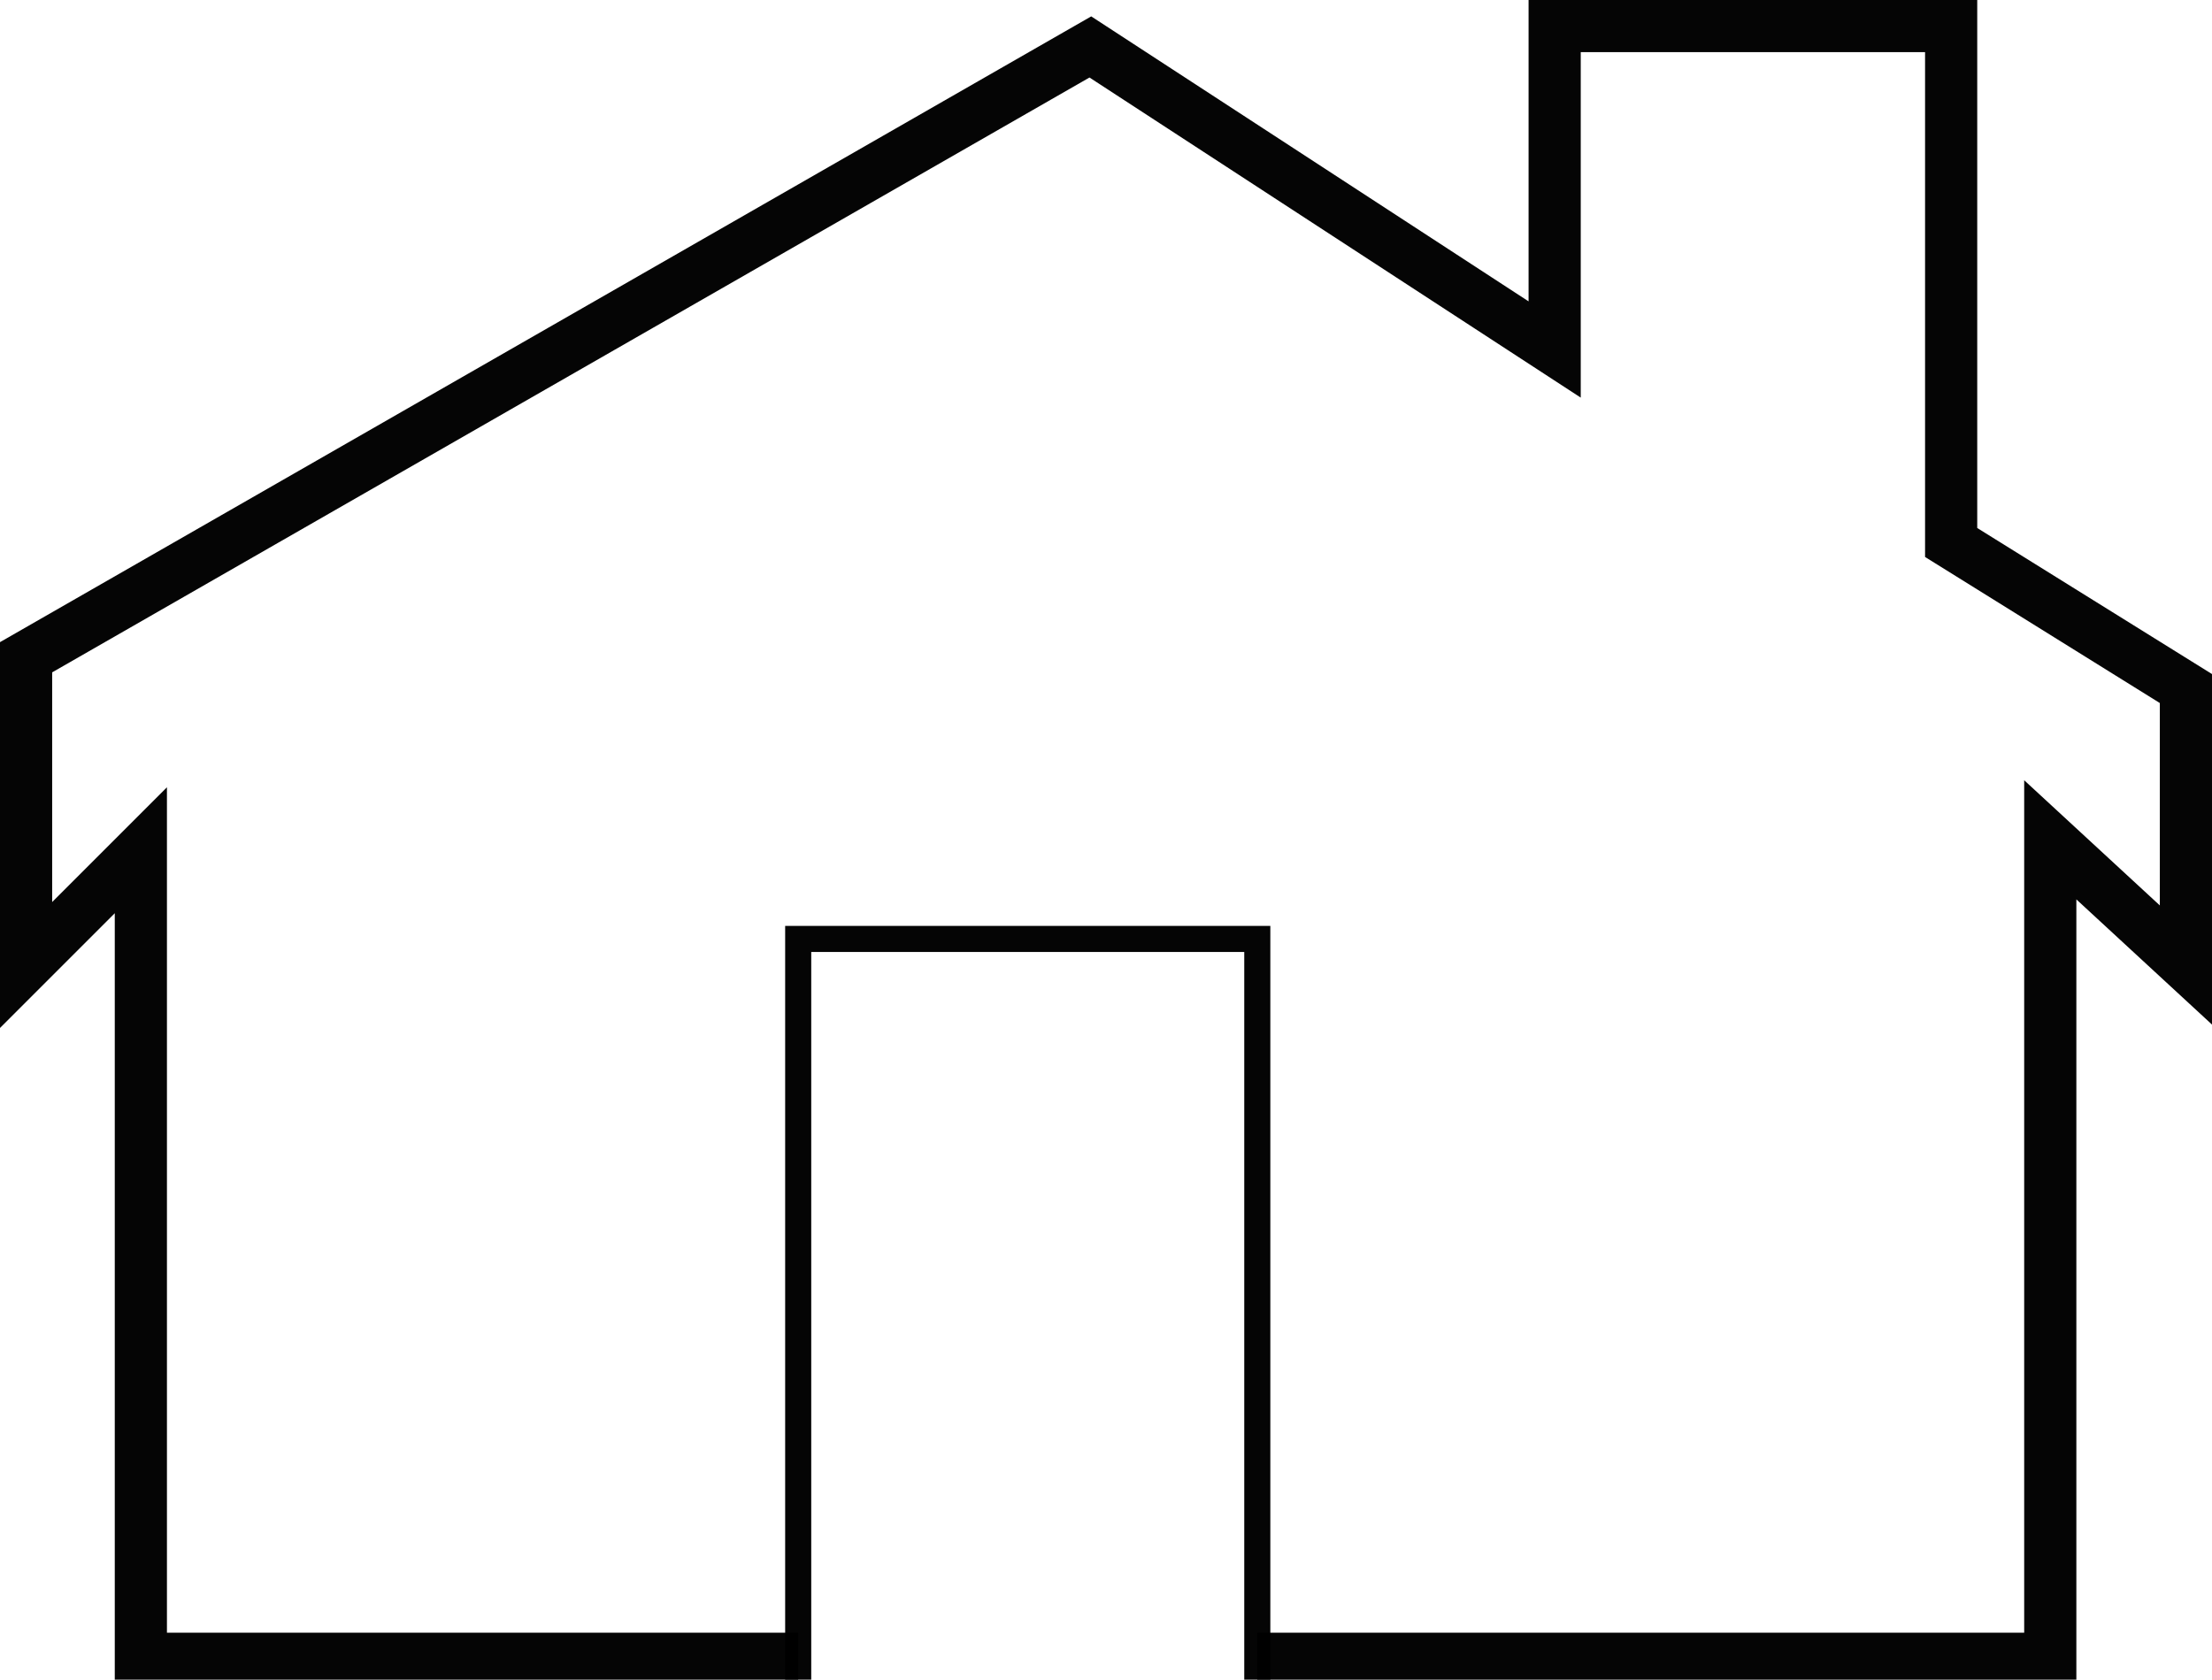
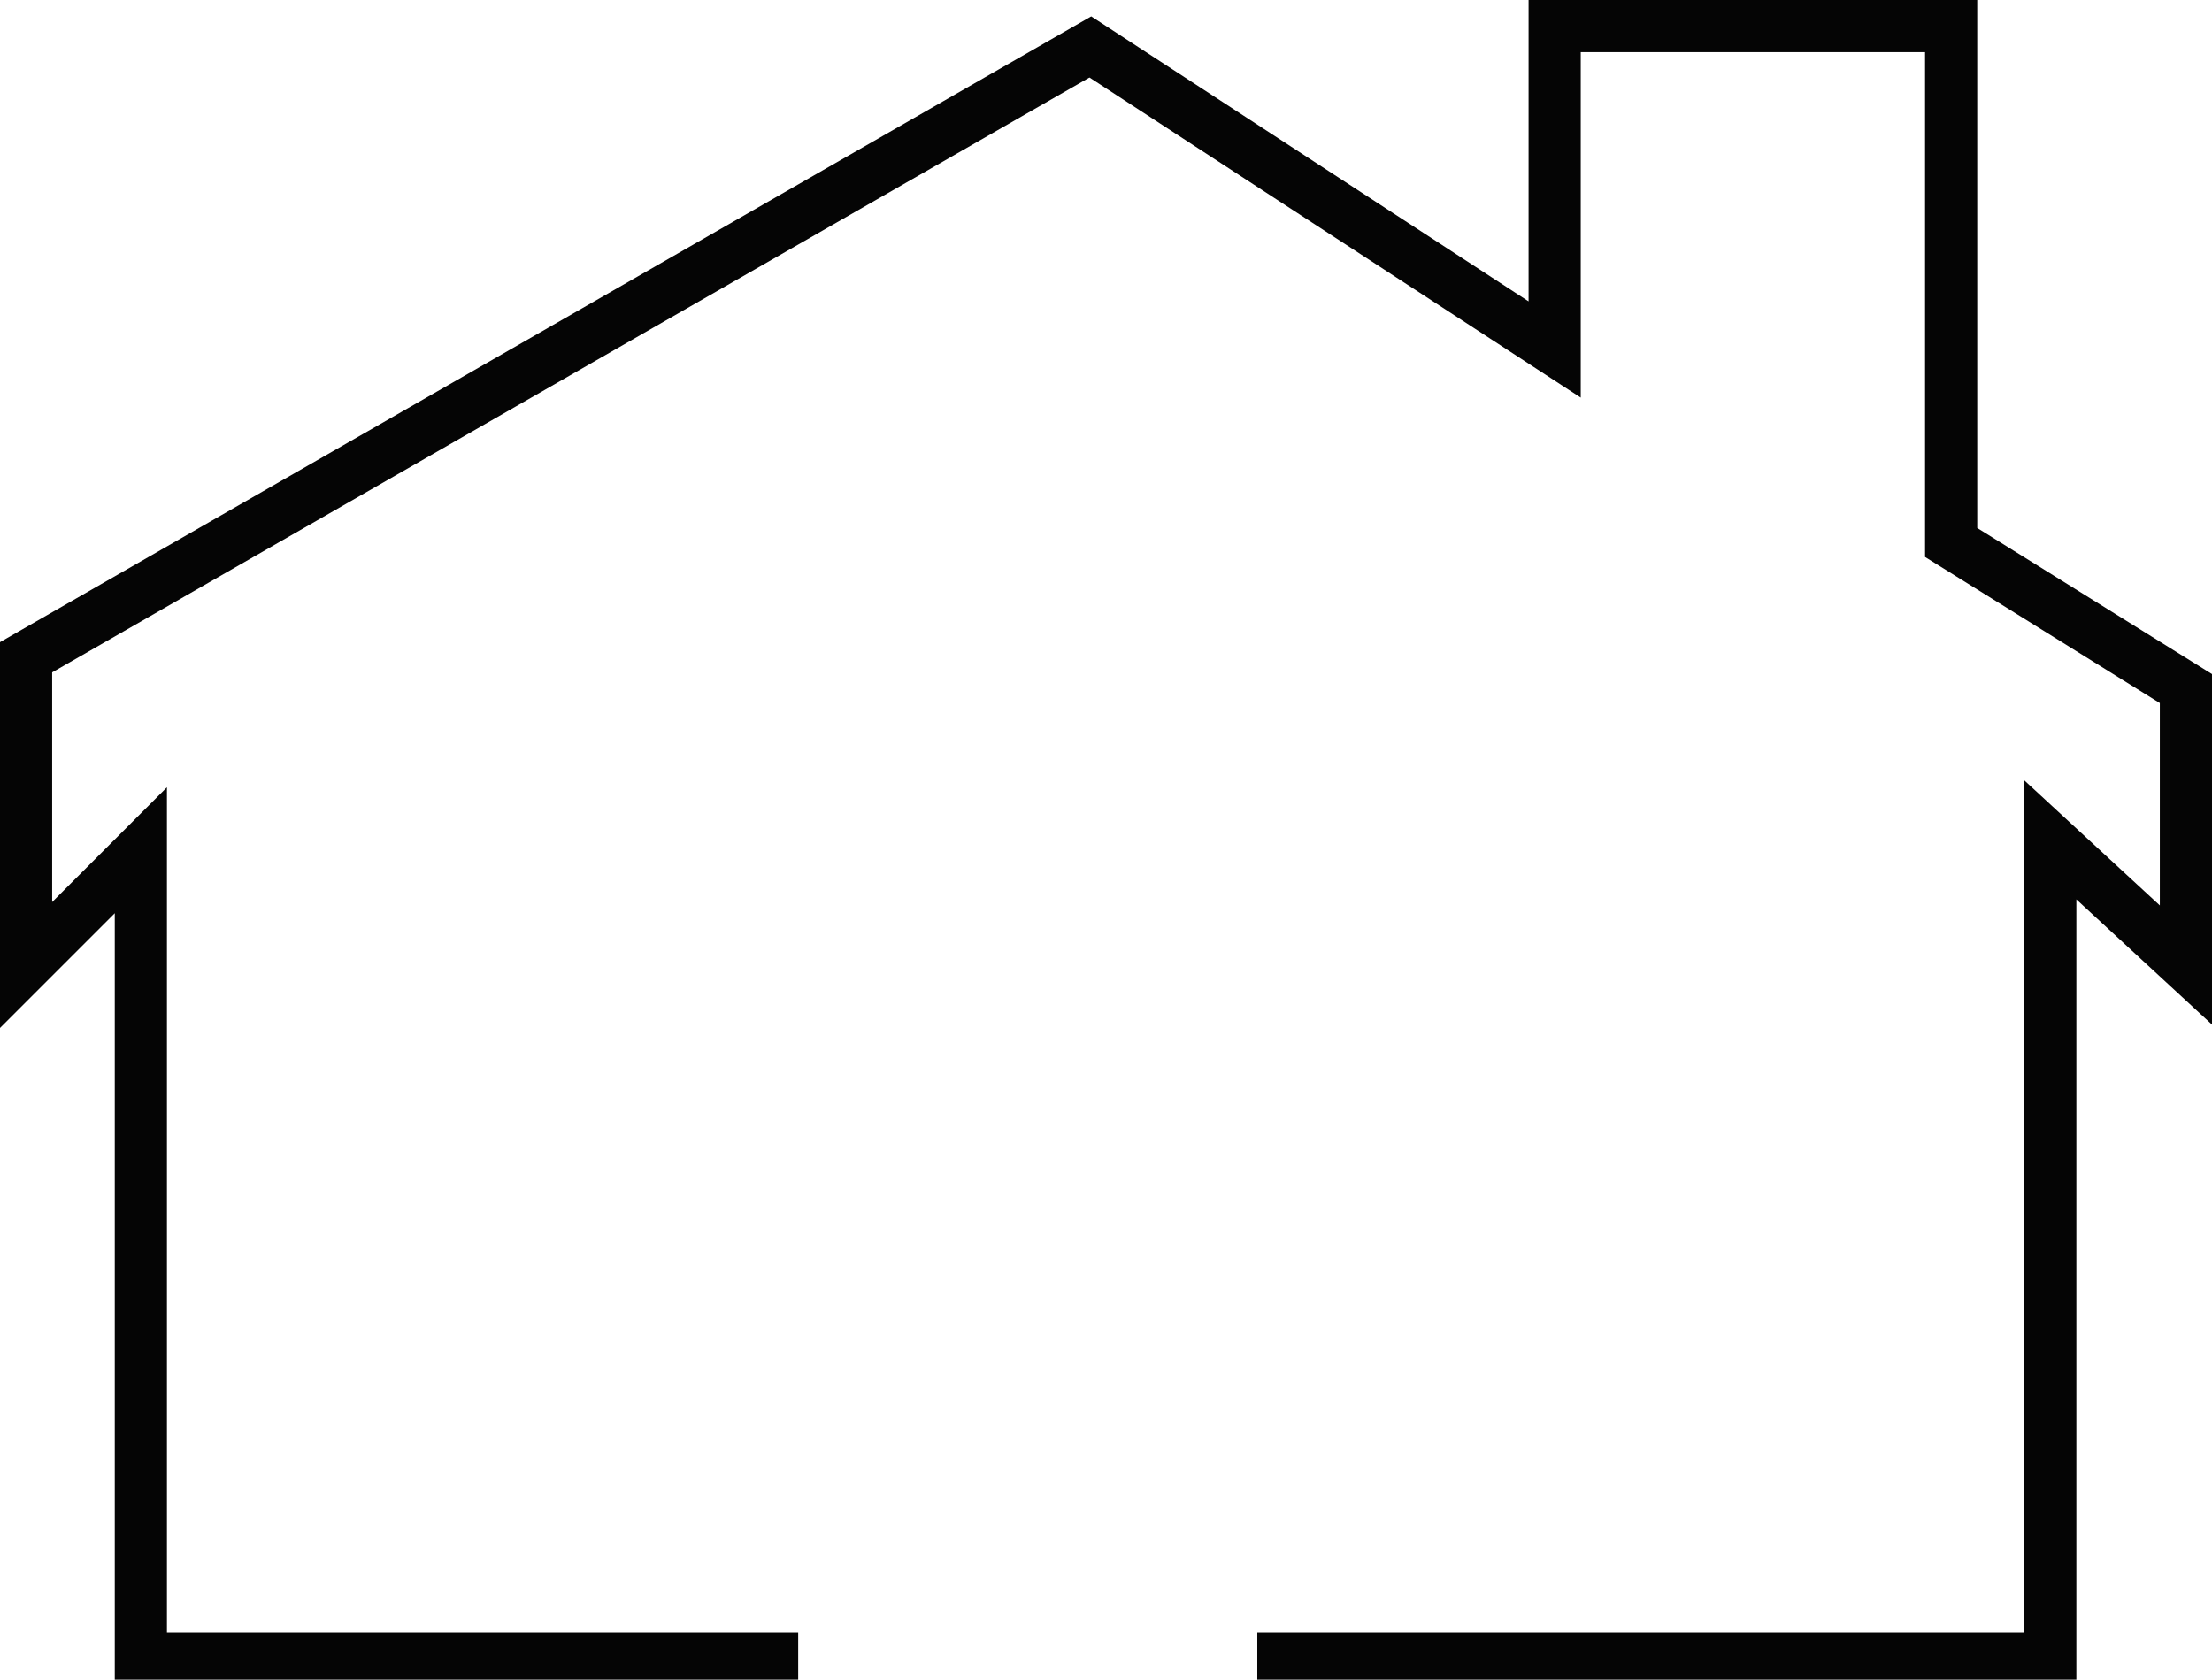
<svg xmlns="http://www.w3.org/2000/svg" xmlns:ns1="http://sodipodi.sourceforge.net/DTD/sodipodi-0.dtd" xmlns:ns2="http://www.inkscape.org/namespaces/inkscape" version="1.1" id="Calque_1" x="0px" y="0px" viewBox="0 0 42.4 32.2" style="enable-background:new 0 0 42.4 32.2;" xml:space="preserve" ns1:docname="domicile-black.svg" ns2:version="0.92.4 (5da689c313, 2019-01-14)">
  <defs id="defs829" />
  <ns1:namedview pagecolor="#ffffff" bordercolor="#666666" borderopacity="1" objecttolerance="10" gridtolerance="10" guidetolerance="10" ns2:pageopacity="0" ns2:pageshadow="2" ns2:window-width="1600" ns2:window-height="837" id="namedview827" showgrid="false" ns2:zoom="18.881987" ns2:cx="21.200001" ns2:cy="16.1" ns2:window-x="-8" ns2:window-y="-8" ns2:window-maximized="1" ns2:current-layer="Calque_1" />
  <style type="text/css" id="style815">
	.st0{fill:none;stroke:#CCCC00;stroke-miterlimit:10;}
	.st1{fill:none;stroke:#CCCC00;stroke-width:0.5;stroke-miterlimit:10;}
</style>
  <title id="title817">ICONES_Fichier 17</title>
  <g id="g824" style="stroke:#000000;stroke-opacity:0.98">
    <g id="Calque_1-2" style="stroke:#000000;stroke-opacity:0.98">
      <polyline class="st0" points="15.3,31.8 2.7,31.8 2.7,16.3 0.5,18.5 0.5,12.6 20.9,0.9 29.8,6.7 29.8,0.5 37.4,0.5 37.4,10.4     41.9,13.2 41.9,18.5 39.3,16.1 39.3,31.6 39.3,31.8 24.1,31.8   " id="polyline819" style="stroke:#000000;stroke-opacity:0.98" />
-       <polyline class="st1" points="24.1,32.2 24.1,18 15.3,18 15.3,32.2   " id="polyline821" style="stroke:#000000;stroke-opacity:0.98" />
    </g>
  </g>
</svg>